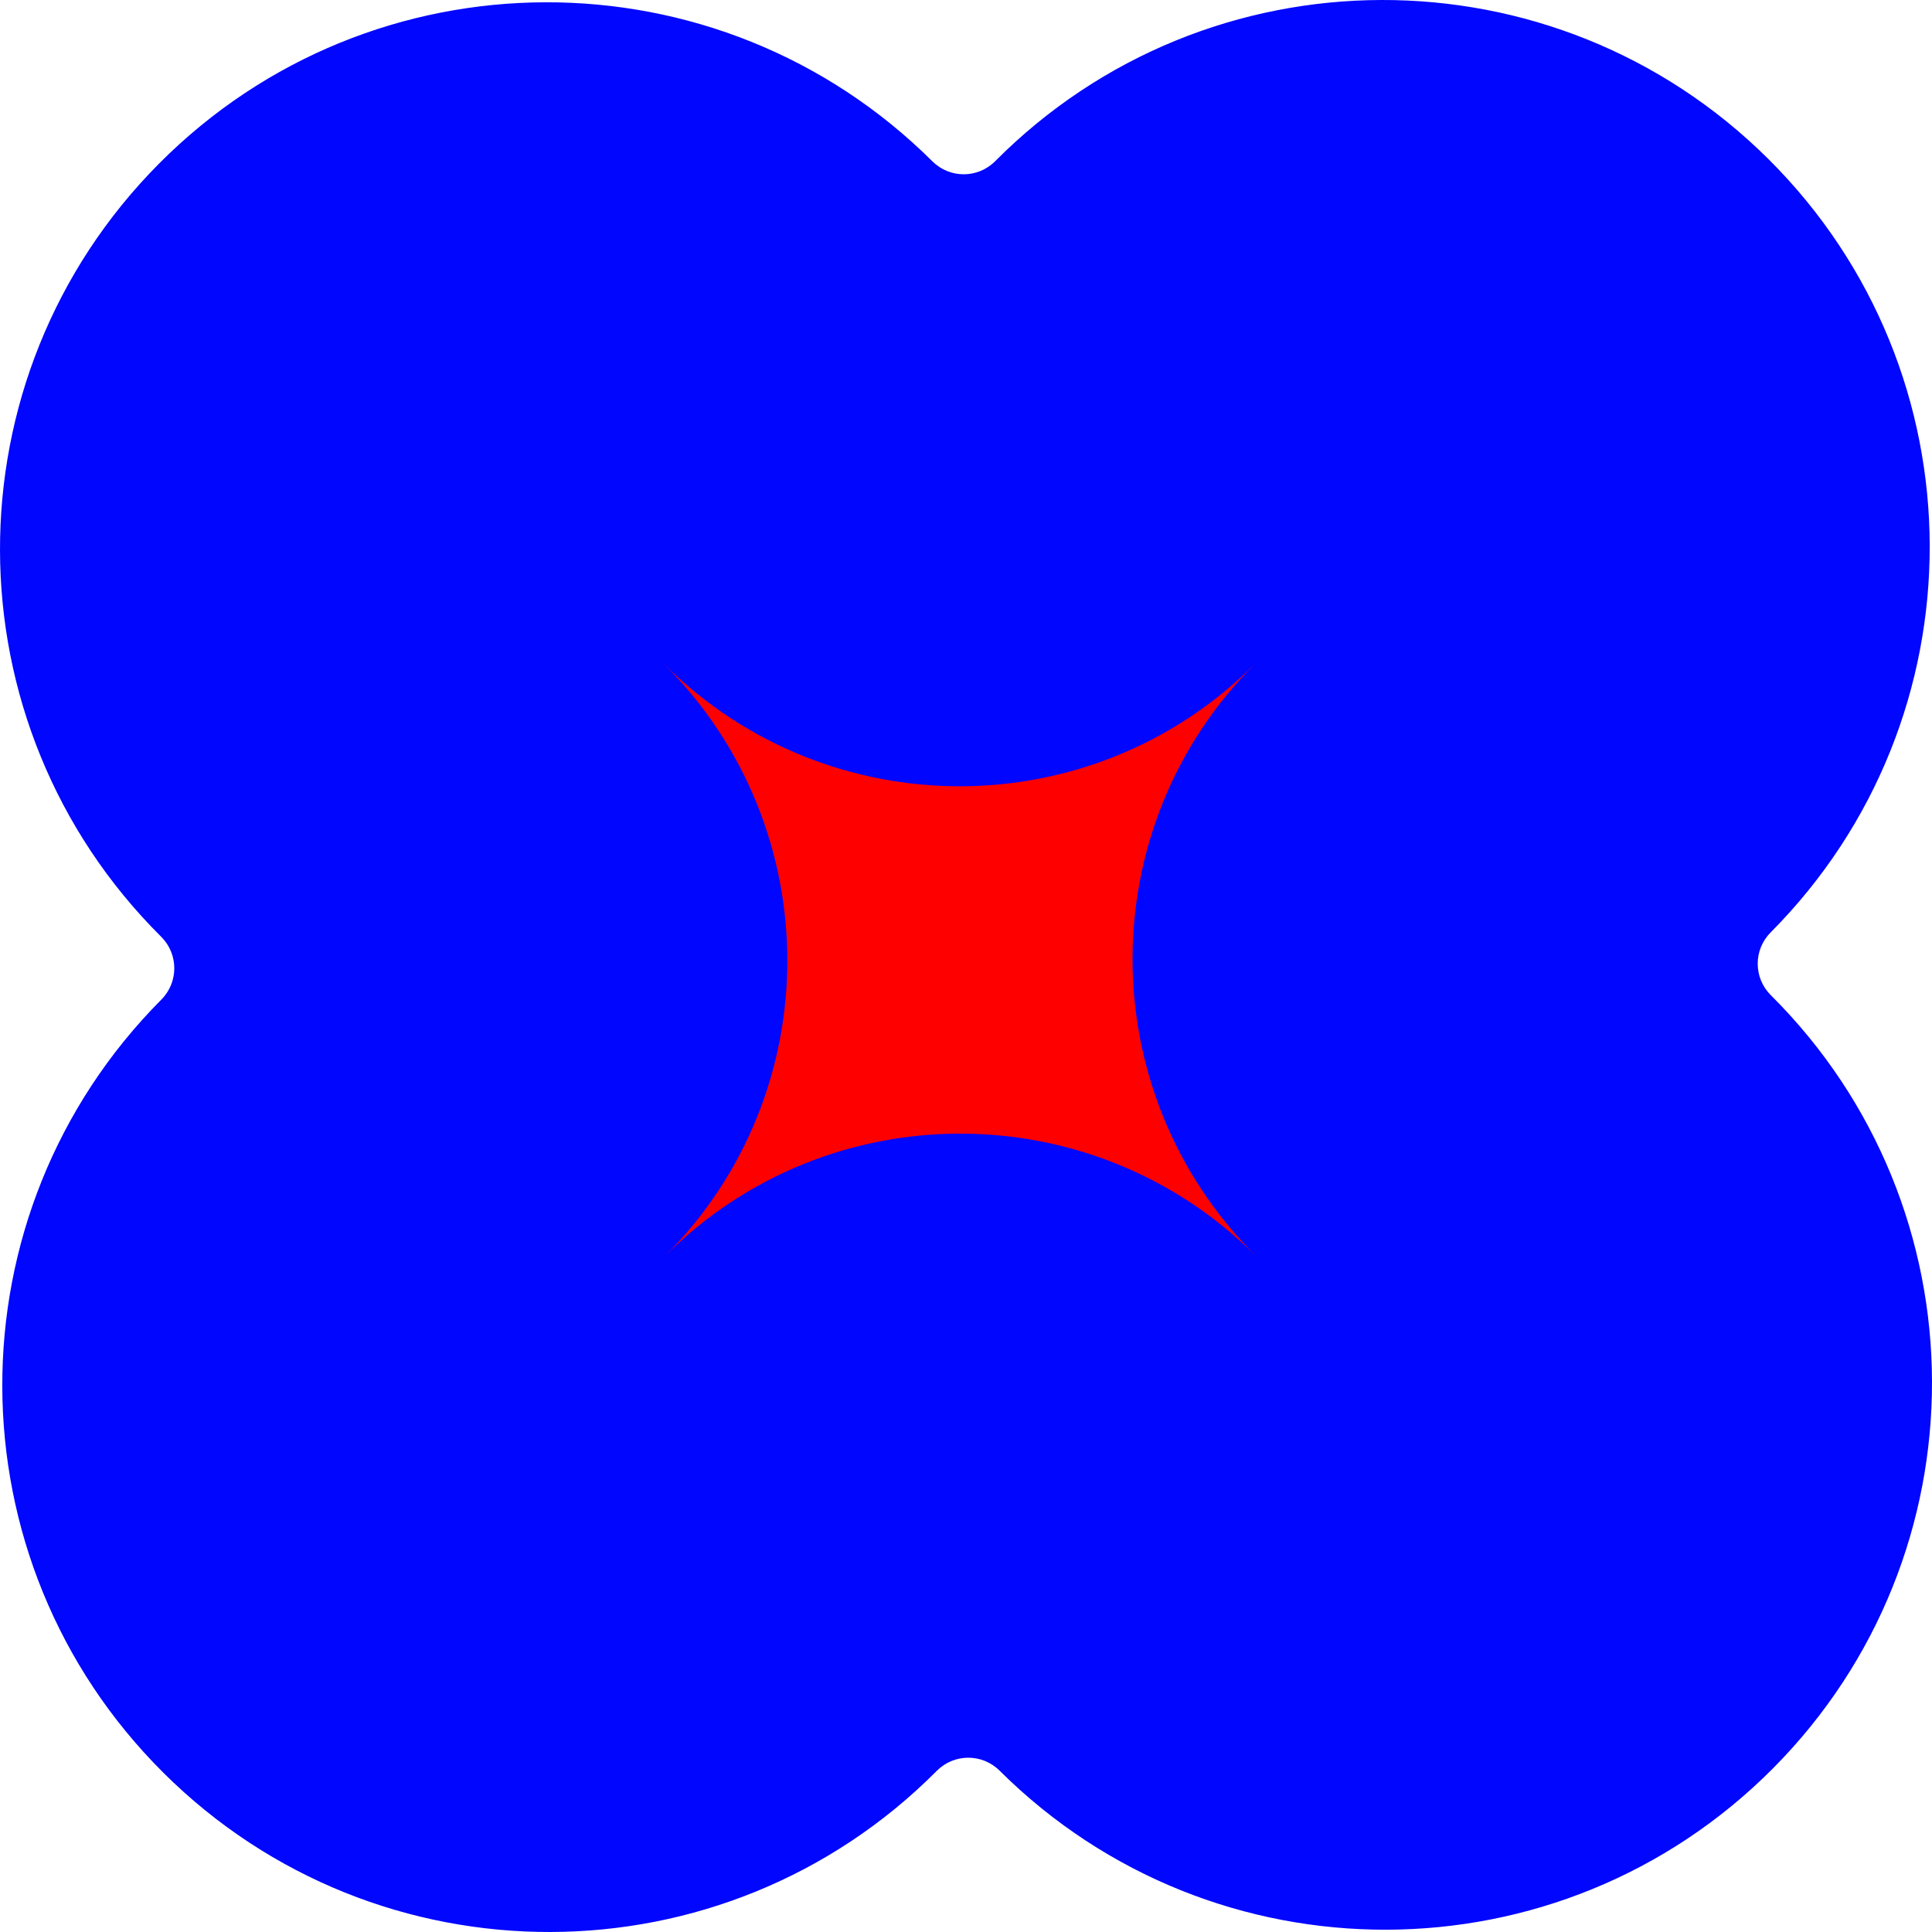
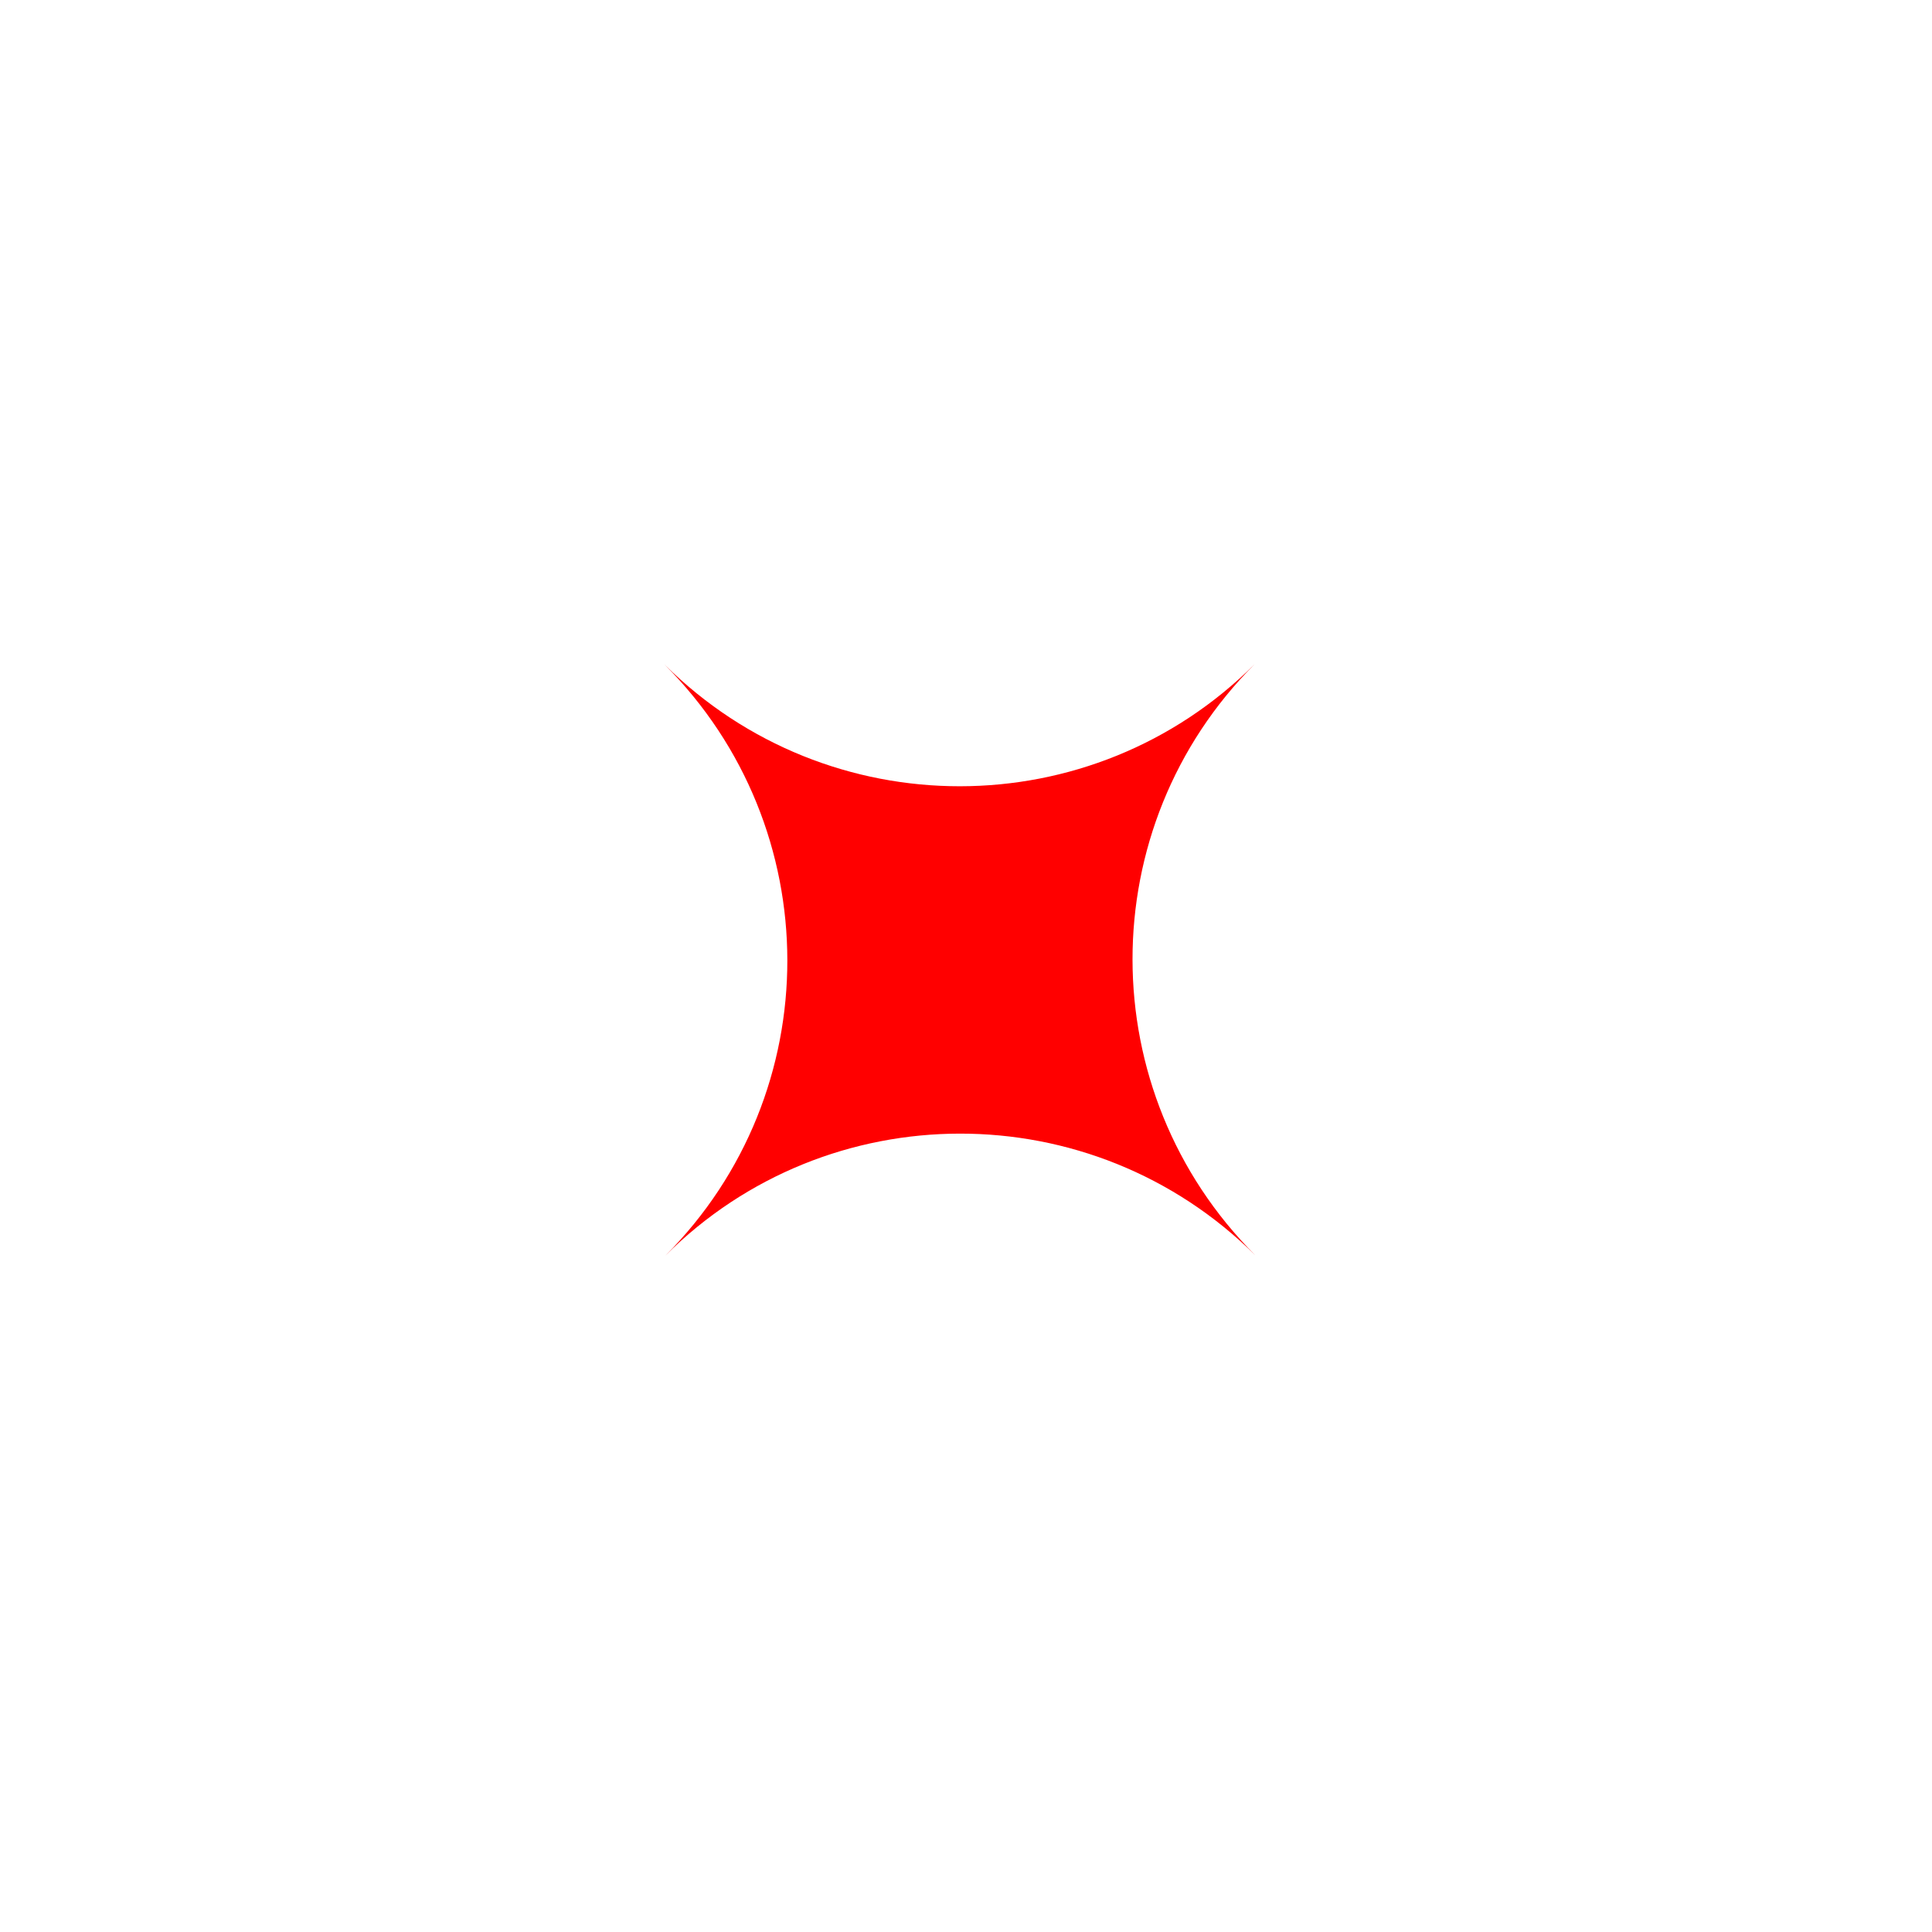
<svg xmlns="http://www.w3.org/2000/svg" width="30" height="30" viewBox="0 0 30 30" fill="none">
-   <path d="M2.539 27.529C5.864 30.836 11.24 30.822 14.547 27.497C14.816 27.227 15.251 27.226 15.521 27.494C18.846 30.801 24.222 30.786 27.529 27.461C30.836 24.136 30.822 18.759 27.497 15.453C27.227 15.184 27.226 14.749 27.494 14.479C30.801 11.154 30.786 5.778 27.461 2.471C24.136 -0.836 18.759 -0.822 15.453 2.503C15.184 2.773 14.749 2.774 14.479 2.506C11.154 -0.801 5.778 -0.786 2.471 2.539C-0.836 5.864 -0.822 11.241 2.504 14.547C2.773 14.816 2.774 15.251 2.506 15.521C-0.801 18.846 -0.786 24.222 2.539 27.529Z" fill="#0106FF" />
  <path fill-rule="evenodd" clip-rule="evenodd" d="M19.491 19.491C16.953 16.971 12.856 16.973 10.329 19.5C12.861 16.967 12.858 12.858 10.32 10.32C12.859 12.841 16.956 12.839 19.483 10.312C16.95 12.845 16.954 16.954 19.491 19.491Z" fill="#FF0000" />
</svg>